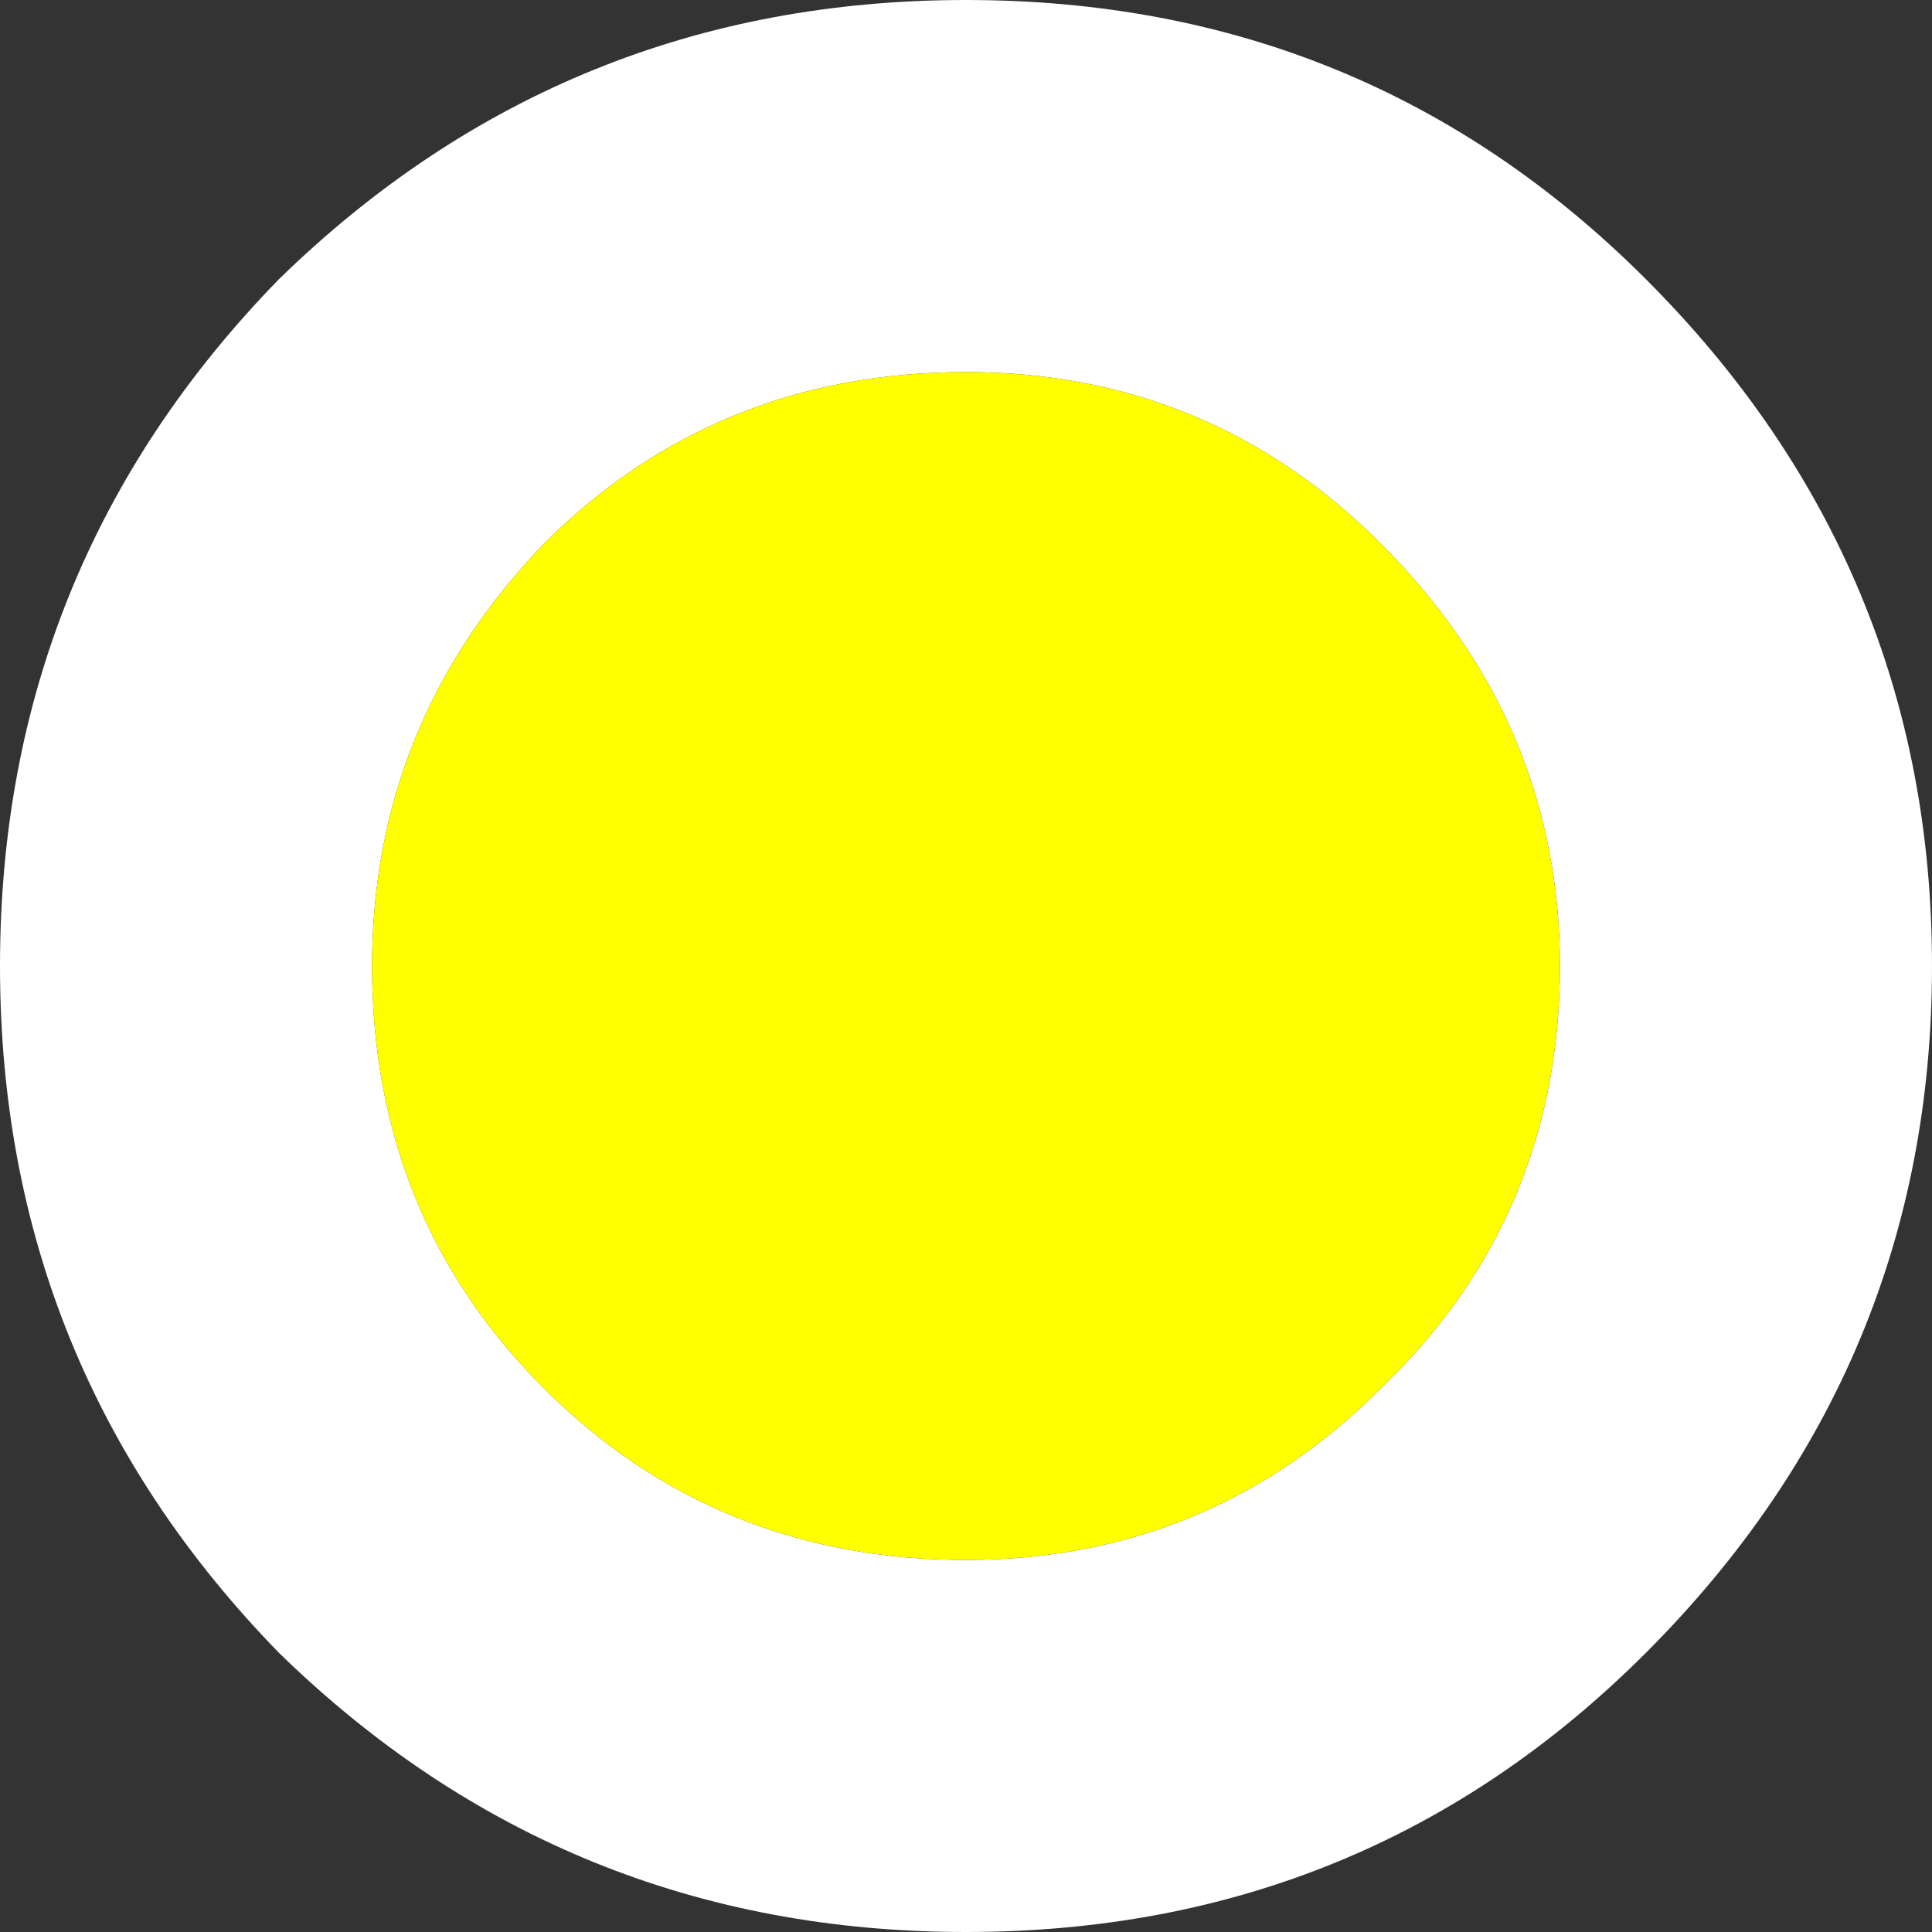
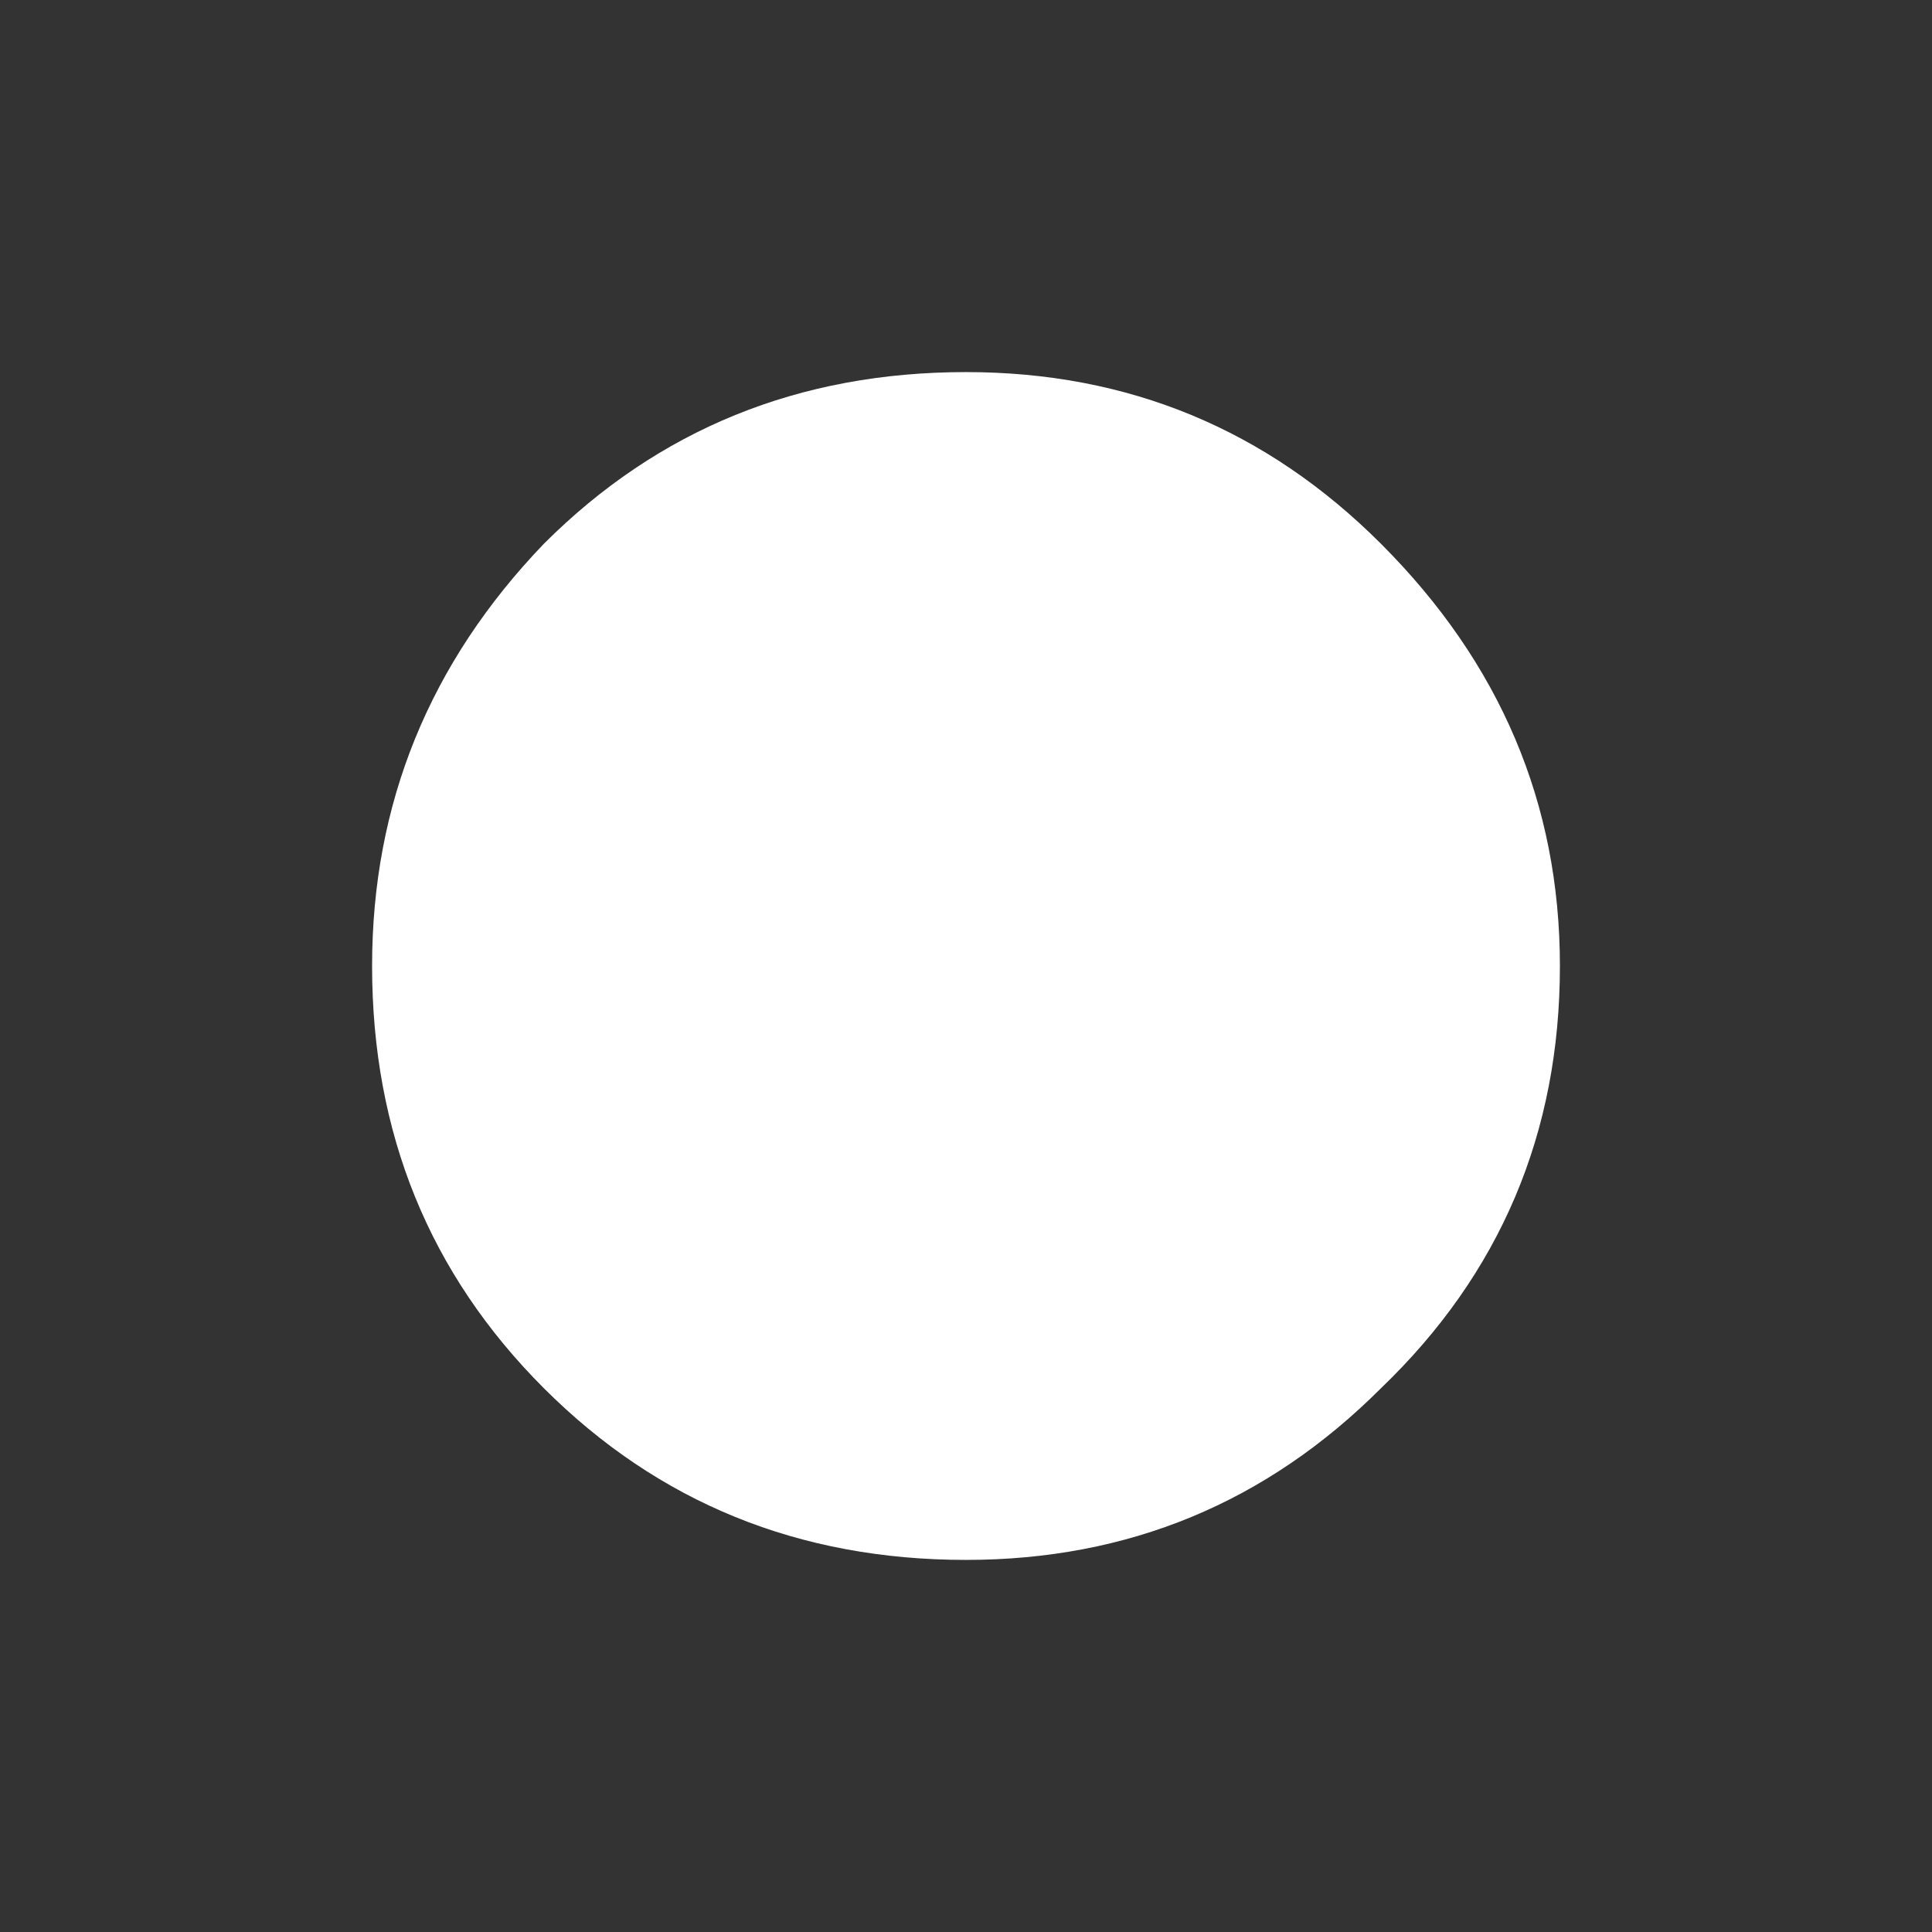
<svg xmlns="http://www.w3.org/2000/svg" height="13.5px" width="13.5px">
  <rect width="100%" height="100%" fill="#333333" stroke="none" />
  <g transform="matrix(1.0, 0.0, 0.0, 1.0, 0.0, 0.0)">
-     <path d="M13.5 6.75 Q13.5 9.55 11.5 11.55 9.55 13.5 6.75 13.5 3.95 13.5 1.95 11.55 0.0 9.55 0.0 6.75 0.0 3.95 1.95 1.95 3.95 0.0 6.75 0.0 9.55 0.0 11.5 1.95 13.5 3.95 13.5 6.75 M9.65 3.8 Q8.45 2.6 6.75 2.6 5.0 2.6 3.8 3.8 2.6 5.05 2.6 6.75 2.6 8.5 3.8 9.7 5.0 10.9 6.75 10.9 8.45 10.9 9.65 9.7 10.9 8.5 10.9 6.75 10.9 5.05 9.65 3.8" fill="#ffffff" fill-rule="evenodd" stroke="none" />
-     <path d="M9.65 3.8 Q10.9 5.05 10.9 6.75 10.9 8.5 9.65 9.7 8.45 10.9 6.75 10.9 5.0 10.9 3.8 9.7 2.6 8.5 2.6 6.75 2.6 5.05 3.8 3.8 5.0 2.6 6.75 2.6 8.45 2.6 9.65 3.8" fill="#ffff00" fill-rule="evenodd" stroke="none" />
+     <path d="M13.5 6.75 M9.65 3.8 Q8.45 2.6 6.75 2.6 5.0 2.6 3.8 3.8 2.6 5.05 2.6 6.75 2.6 8.5 3.8 9.7 5.0 10.9 6.75 10.9 8.45 10.9 9.65 9.7 10.9 8.5 10.9 6.75 10.9 5.05 9.65 3.8" fill="#ffffff" fill-rule="evenodd" stroke="none" />
  </g>
</svg>